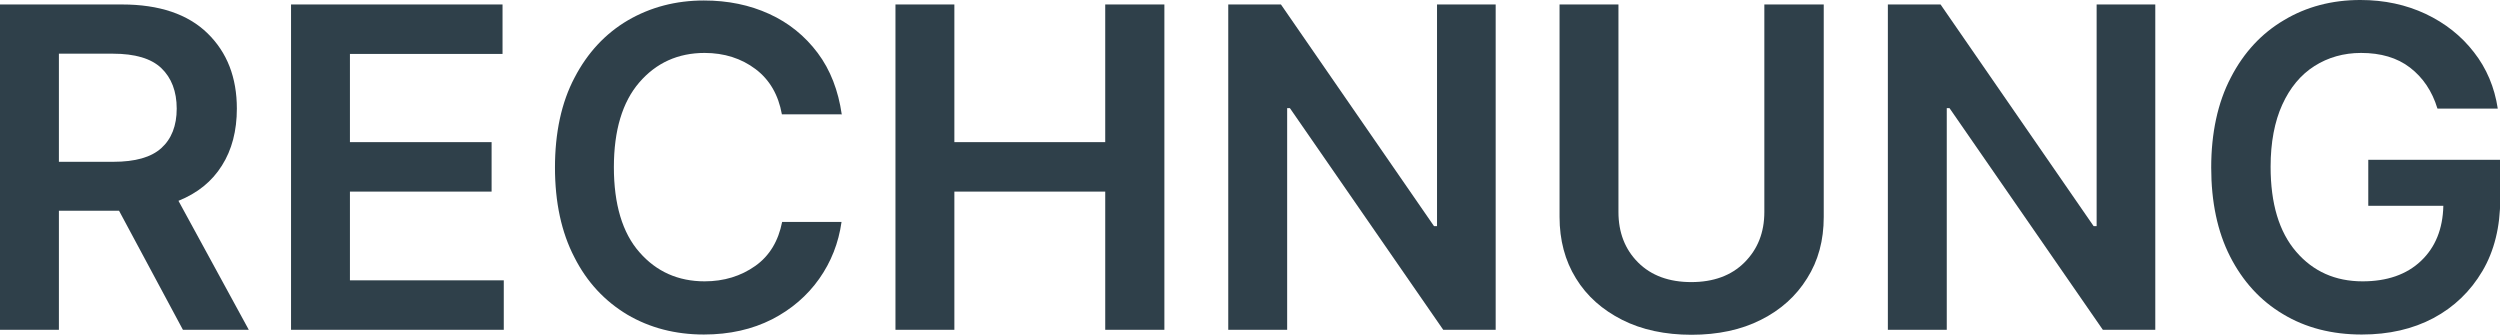
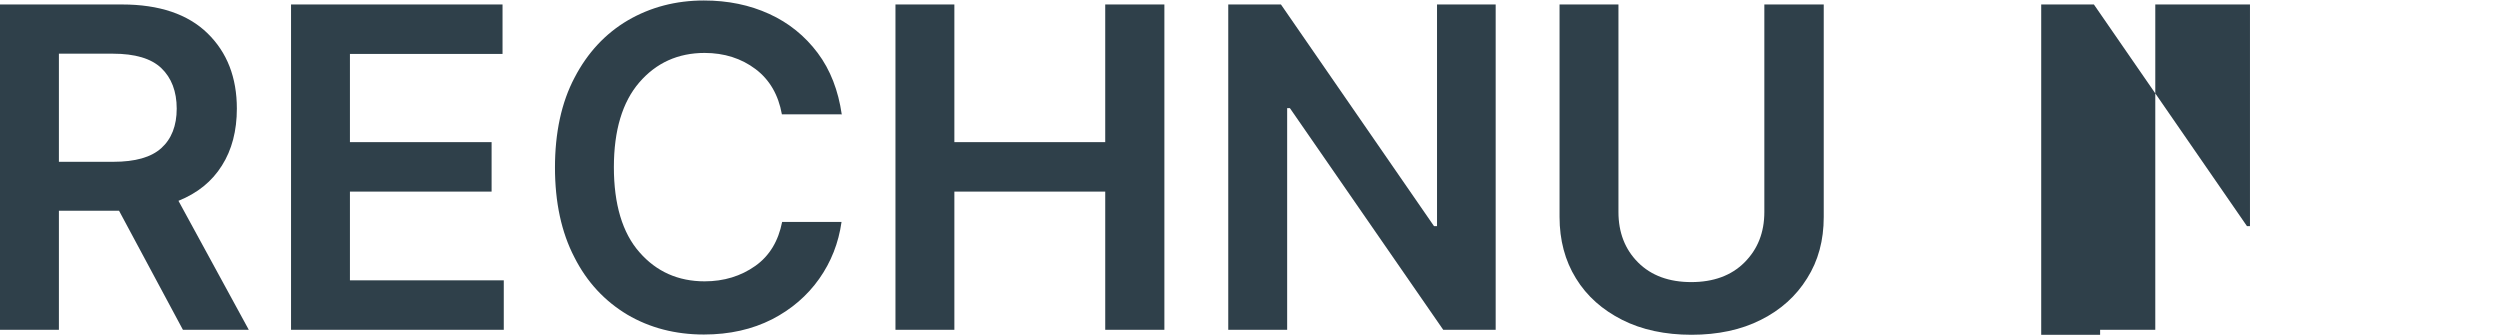
<svg xmlns="http://www.w3.org/2000/svg" id="Ebene_1" data-name="Ebene 1" width="100.59" height="13.47" viewBox="0 0 100.59 13.47">
  <defs>
    <style>
      .cls-1 {
        fill: #2f404a;
      }
    </style>
  </defs>
  <path class="cls-1" d="m0,13.27V.18h4.91c1.5,0,2.65.39,3.44,1.16.79.77,1.18,1.78,1.18,3.03,0,.89-.2,1.66-.6,2.29-.4.64-.98,1.11-1.75,1.42l2.83,5.19h-2.65l-2.57-4.79h-2.42v4.79H0Zm2.37-6.76h2.19c.88,0,1.52-.18,1.93-.55.41-.37.62-.9.62-1.59s-.21-1.24-.62-1.63-1.06-.58-1.95-.58h-2.17v4.35Z" />
  <path class="cls-1" d="m11.71,13.27V.18h8.51v1.99h-6.14v3.55h5.7v1.99h-5.7v3.57h6.19v1.99h-8.57Z" />
  <path class="cls-1" d="m33.85,4.6h-2.39c-.14-.78-.49-1.39-1.06-1.82-.57-.43-1.26-.65-2.05-.65-1.07,0-1.95.4-2.63,1.19-.68.79-1.02,1.93-1.02,3.41s.34,2.64,1.03,3.42c.68.78,1.56,1.17,2.62,1.17.78,0,1.46-.21,2.04-.62s.93-1.01,1.08-1.77h2.39c-.12.85-.42,1.61-.9,2.29-.48.68-1.12,1.23-1.9,1.63-.79.4-1.7.61-2.74.61-1.15,0-2.18-.27-3.08-.8-.9-.54-1.62-1.3-2.13-2.31-.52-1-.78-2.21-.78-3.61s.26-2.62.79-3.62c.52-1,1.24-1.77,2.14-2.3.91-.53,1.93-.8,3.06-.8.97,0,1.84.18,2.63.54s1.44.89,1.95,1.57.83,1.51.97,2.48Z" />
  <path class="cls-1" d="m36.03,13.27V.18h2.37v5.54h6.07V.18h2.38v13.09h-2.38v-5.56h-6.07v5.56h-2.37Z" />
  <path class="cls-1" d="m60.18.18v13.09h-2.11l-6.17-8.92h-.11v8.92h-2.37V.18h2.12l6.16,8.92h.12V.18h2.36Z" />
  <path class="cls-1" d="m71.01.18h2.37v8.55c0,.94-.22,1.76-.67,2.47-.44.71-1.06,1.27-1.86,1.67-.79.4-1.73.6-2.79.6s-2-.2-2.79-.6-1.42-.95-1.86-1.67c-.44-.71-.66-1.54-.66-2.47V.18h2.37v8.35c0,.82.26,1.5.79,2.03.53.53,1.25.79,2.14.79s1.61-.26,2.14-.79c.53-.53.8-1.2.8-2.03V.18Z" />
-   <path class="cls-1" d="m86.72.18v13.09h-2.11l-6.17-8.92h-.11v8.92h-2.37V.18h2.12l6.16,8.92h.12V.18h2.36Z" />
-   <path class="cls-1" d="m98.07,4.36c-.21-.69-.58-1.24-1.1-1.64s-1.18-.59-1.97-.59c-.7,0-1.33.18-1.88.53-.55.35-.98.87-1.29,1.55-.31.68-.47,1.52-.47,2.5,0,1.48.34,2.62,1.03,3.42.68.79,1.57,1.19,2.67,1.19.98,0,1.77-.27,2.35-.82.58-.55.88-1.29.9-2.22h-3.02v-1.85h5.31v1.57c0,1.12-.24,2.1-.72,2.91s-1.13,1.44-1.97,1.89c-.83.44-1.79.66-2.88.66-1.2,0-2.26-.27-3.17-.82-.91-.54-1.62-1.32-2.13-2.32-.51-1-.76-2.2-.76-3.58s.26-2.61.79-3.62c.52-1.01,1.24-1.78,2.14-2.31.9-.54,1.93-.81,3.07-.81.97,0,1.84.19,2.63.56.78.37,1.43.88,1.94,1.54.51.65.83,1.41.96,2.27h-2.42Z" />
+   <path class="cls-1" d="m86.72.18v13.09h-2.11h-.11v8.92h-2.37V.18h2.12l6.16,8.92h.12V.18h2.36Z" />
</svg>